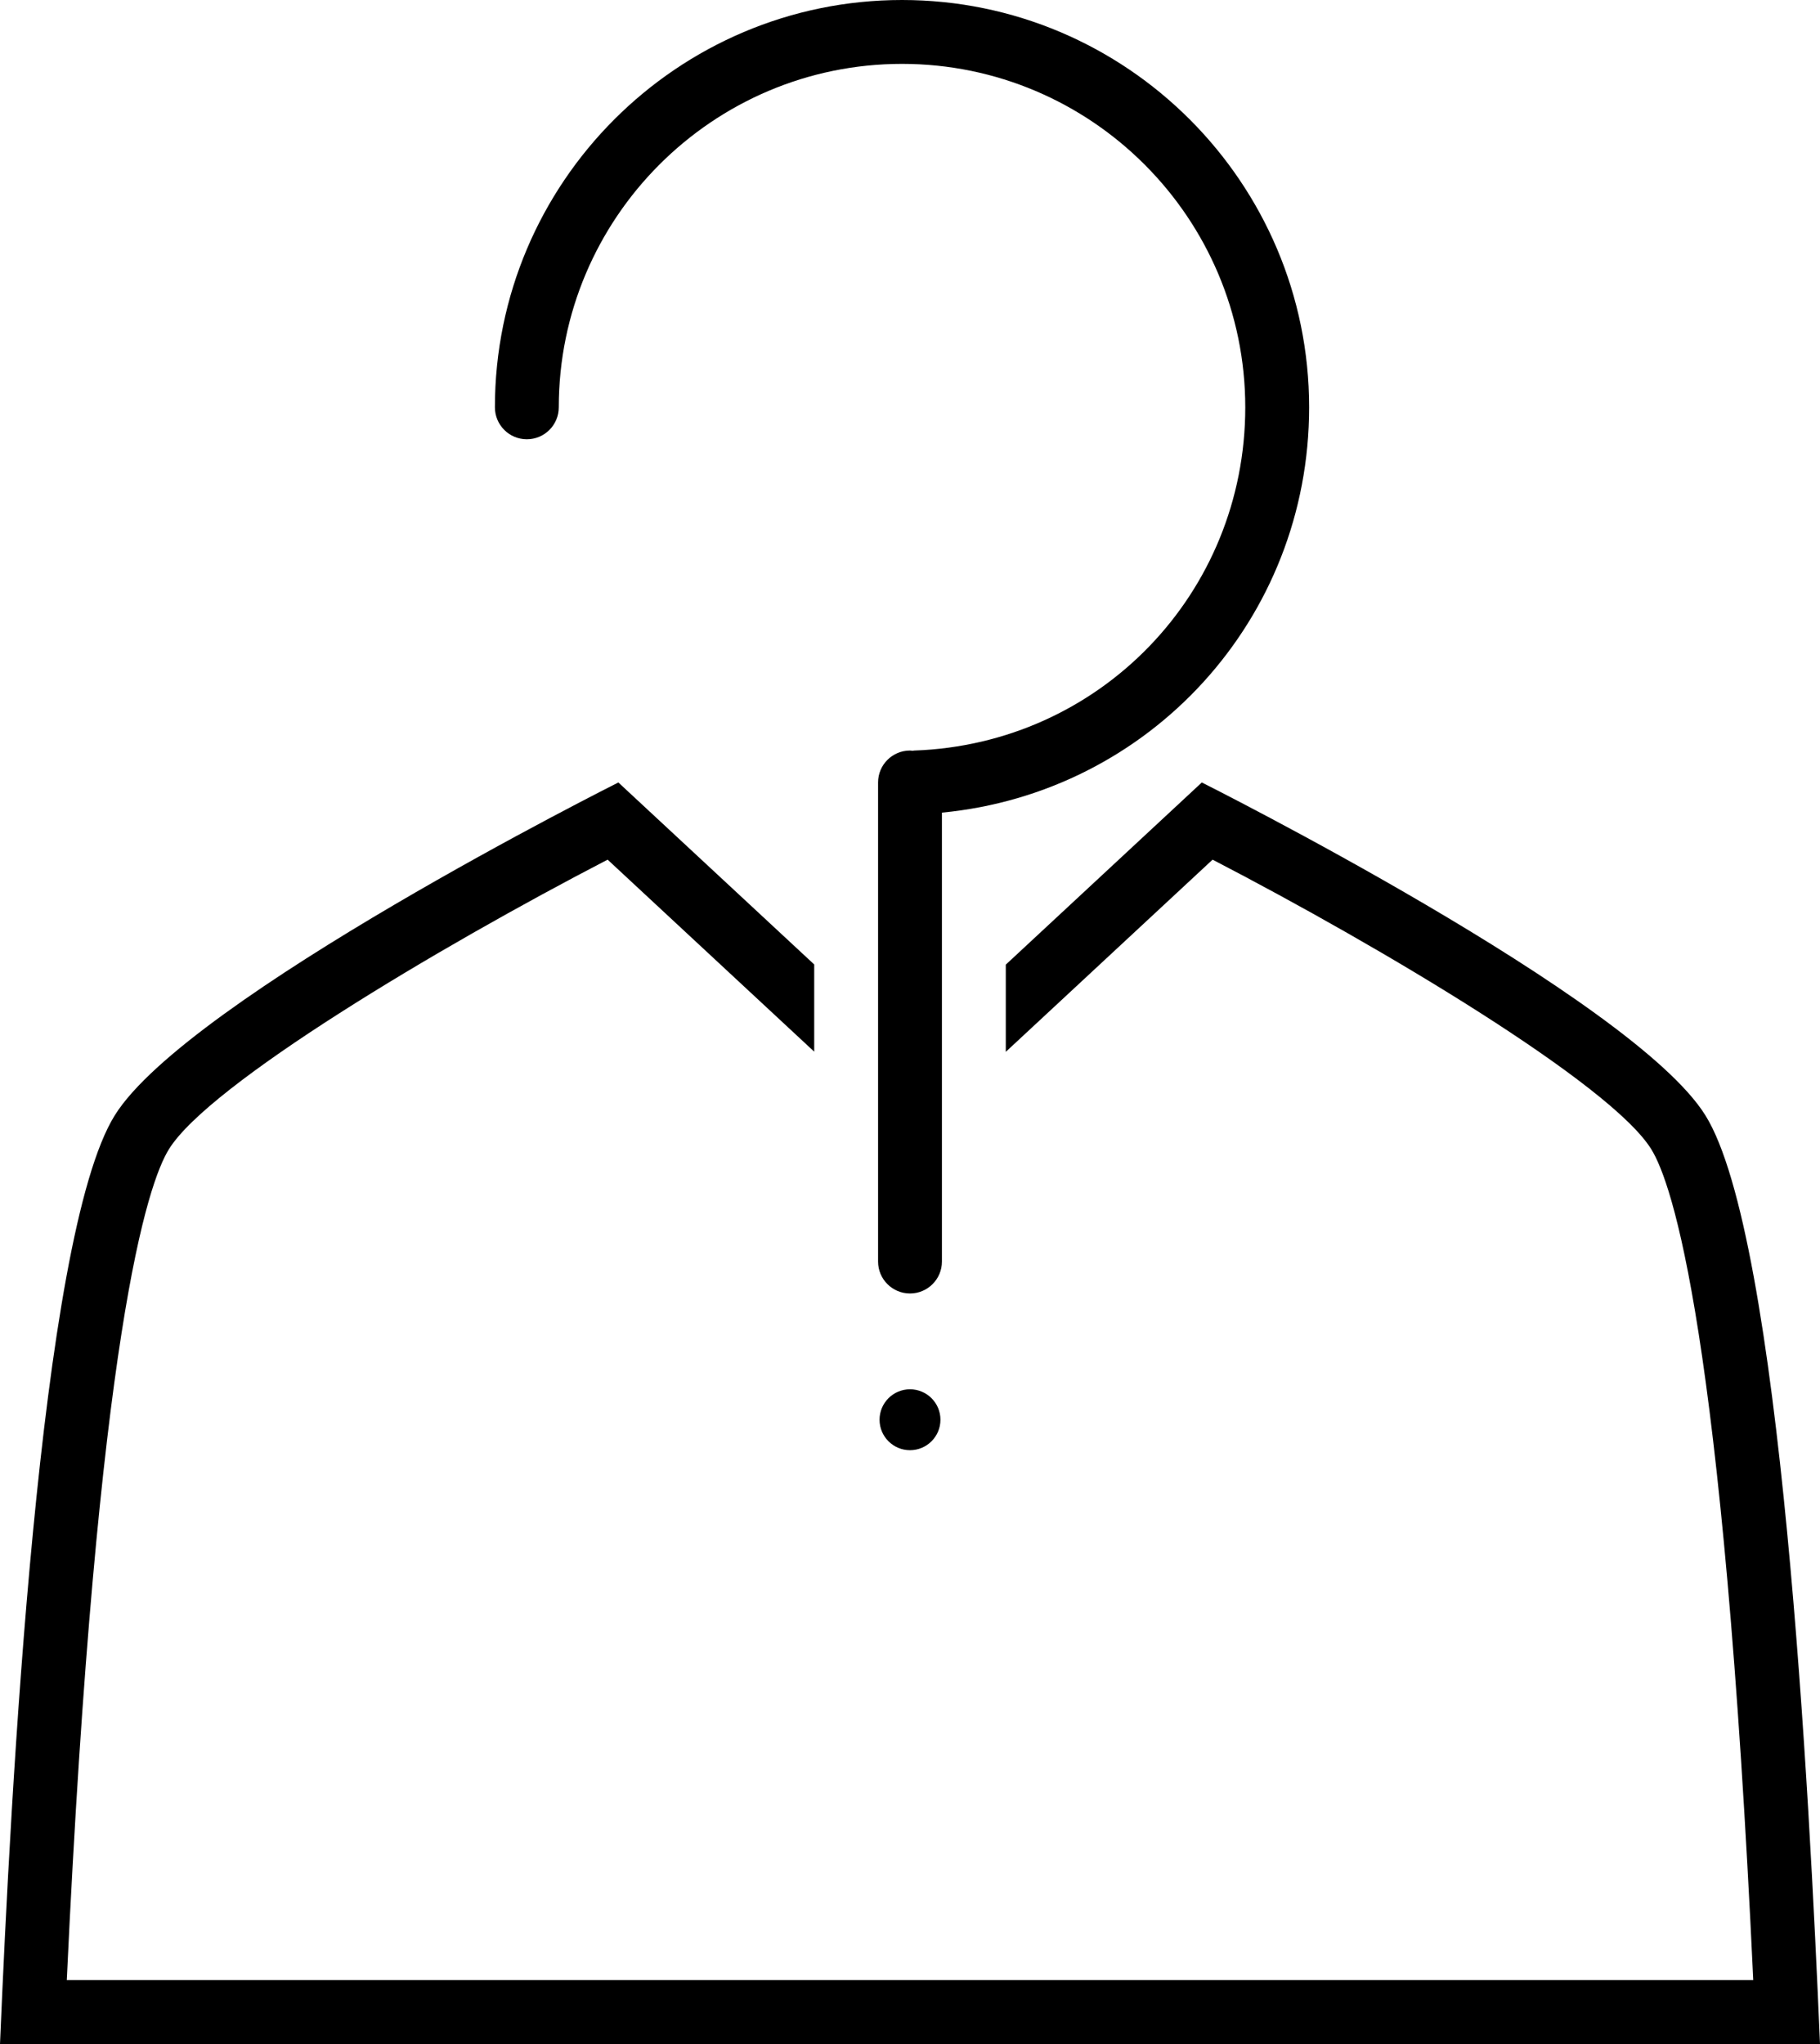
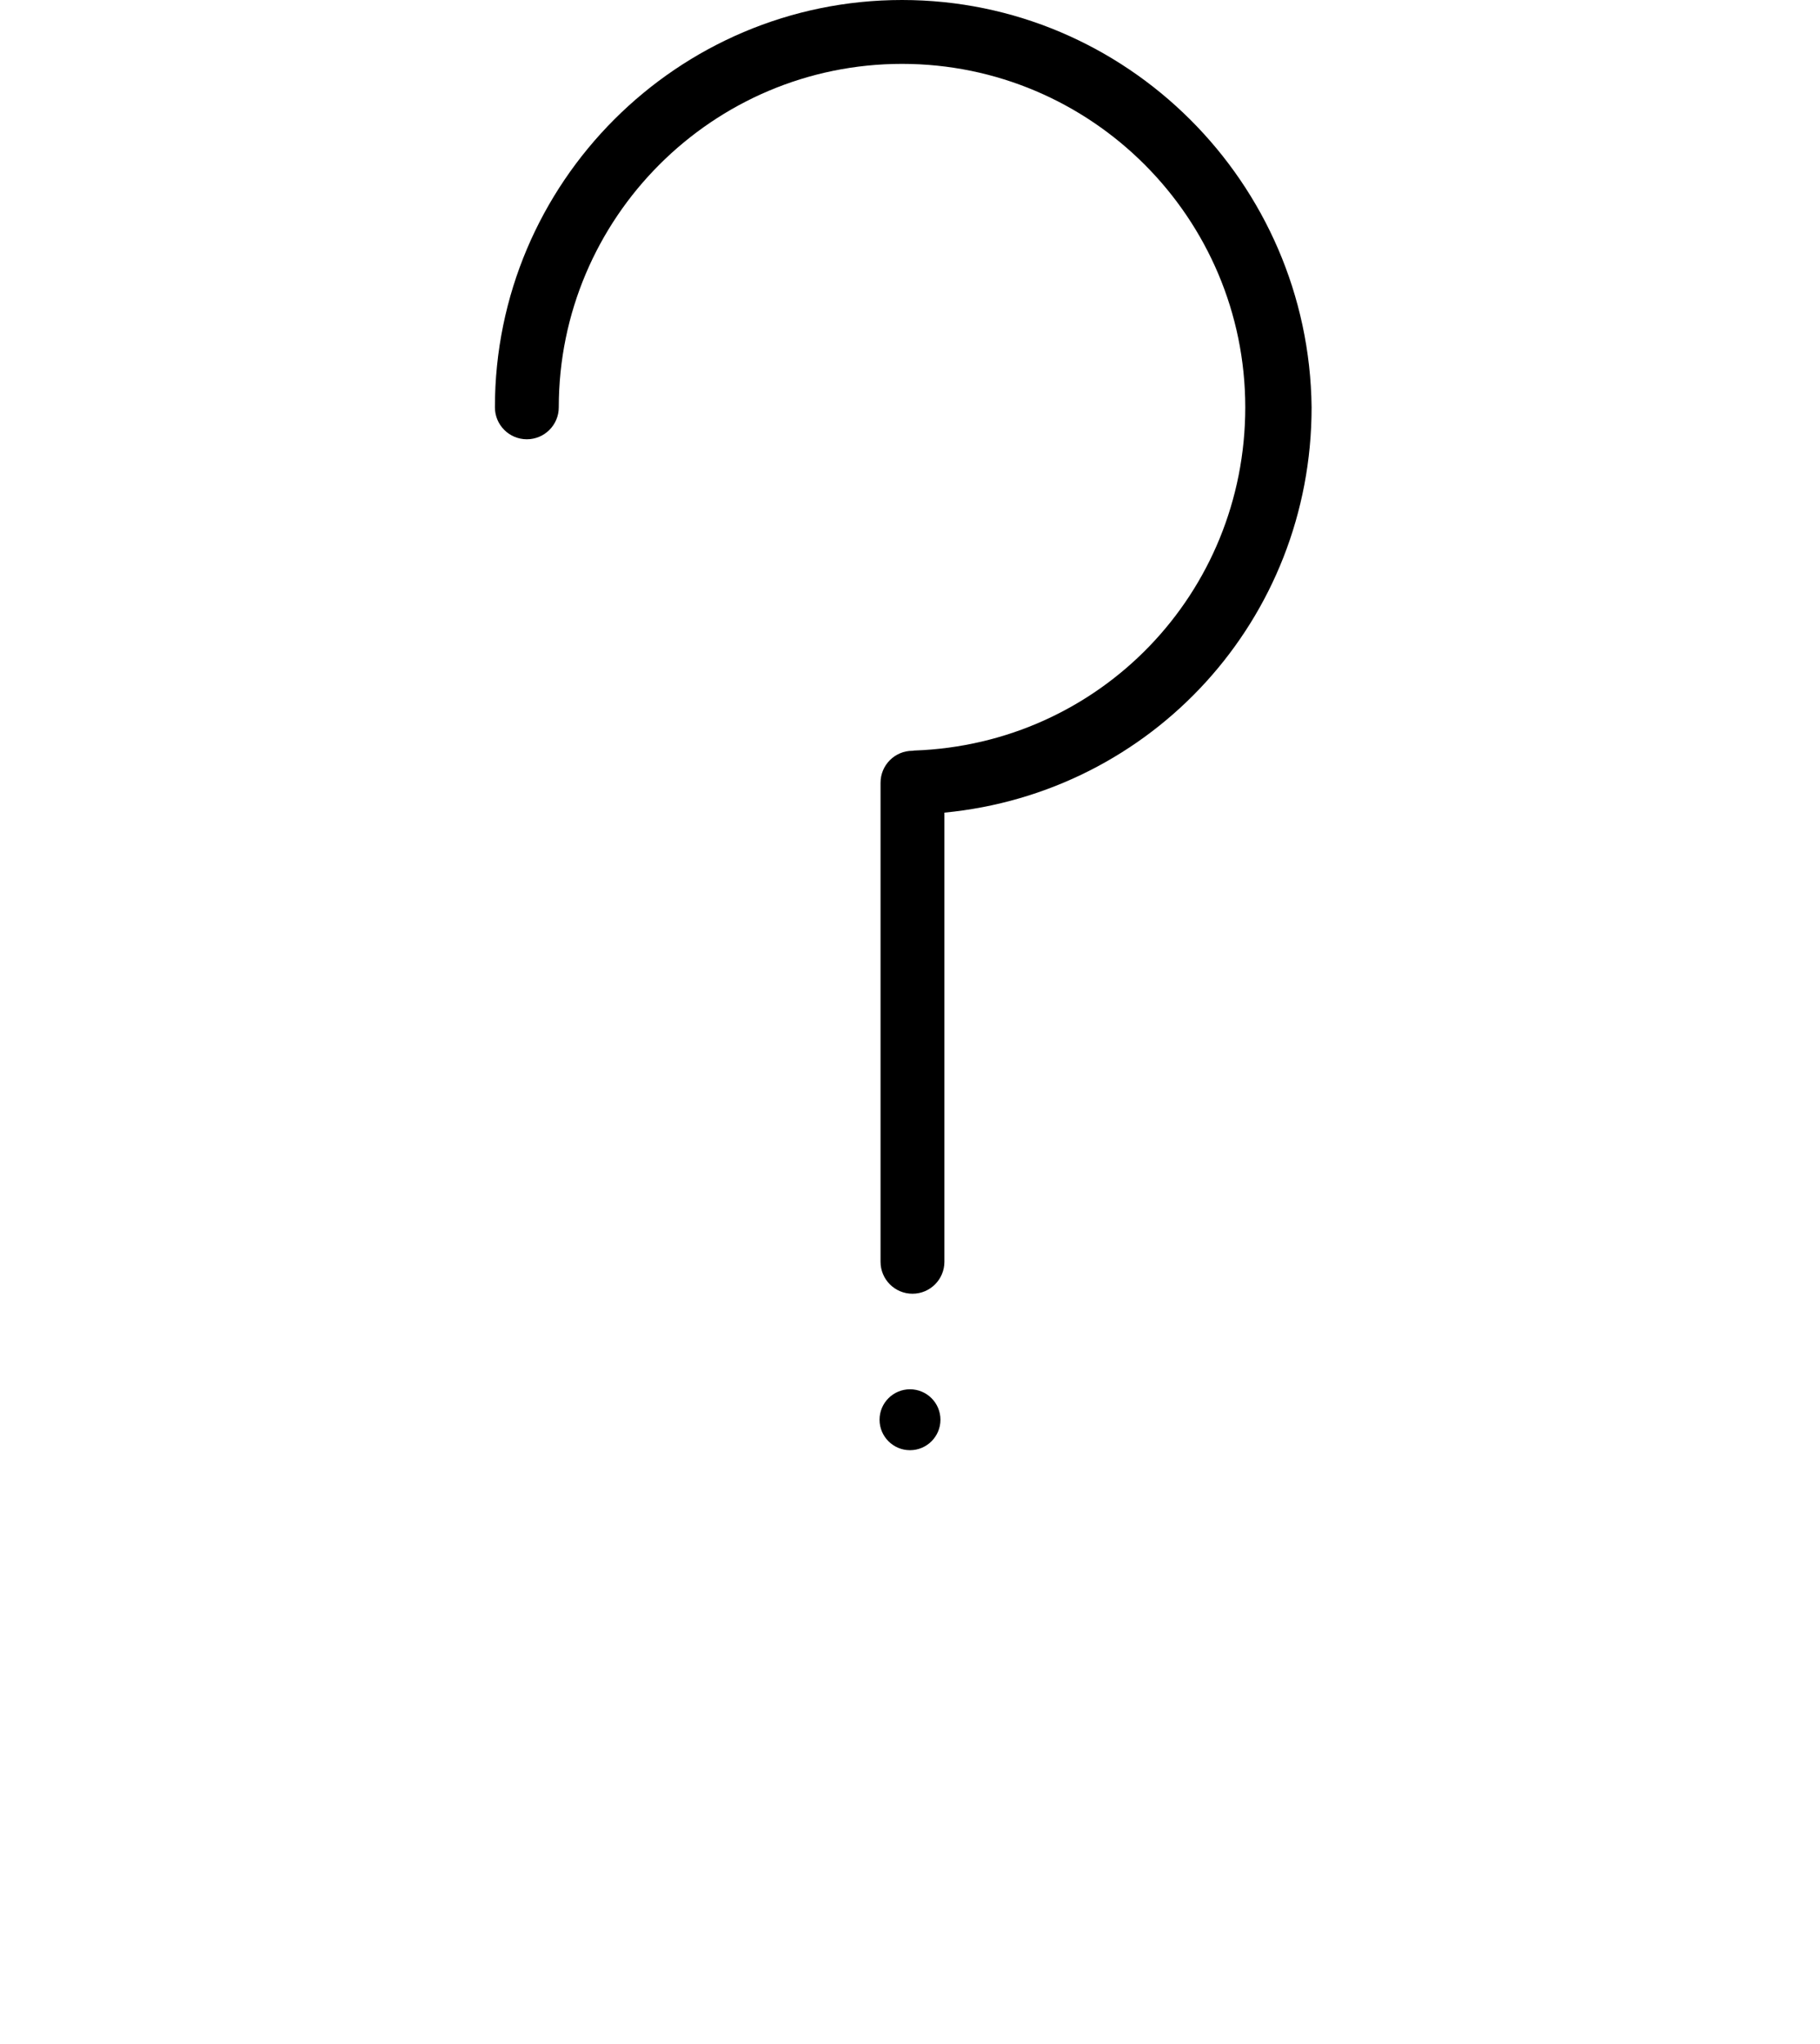
<svg xmlns="http://www.w3.org/2000/svg" height="128.0" preserveAspectRatio="xMidYMid meet" version="1.0" viewBox="7.0 0.0 114.0 128.0" width="114.0" zoomAndPan="magnify">
  <g id="change1_1">
-     <path d="M40,27.508c1.104,0,2-0.895,2-2C42,13.648,51.645,4,63.5,4C75.355,4,85,13.648,85,25.508 c0,11.648-9.108,21.088-20.737,21.493c-0.037,0.001-0.071,0.011-0.108,0.015 C64.103,47.012,64.053,47,64,47c-1.105,0-2,0.896-2,2v30c0,1.104,0.895,2,2,2 c1.104,0,2-0.896,2-2V50.889c13.019-1.253,23-12.106,23-25.381C89,11.443,77.56,0,63.5,0 C49.439,0,38,11.443,38,25.508C38,26.612,38.895,27.508,40,27.508z" fill="inherit" />
-     <path d="M113.824,69.85C109.275,62.52,82.278,49,82.278,49L70,60.408v5.46 l12.953-12.035c10.667,5.529,24.947,14.056,27.476,18.13 c1.309,2.104,4.488,11.375,6.39,52.036H11.183 c1.906-40.653,5.089-49.93,6.402-52.04c2.525-4.066,16.806-12.595,27.475-18.126 L58,65.857v-5.46L45.733,49c0,0-26.996,13.52-31.547,20.85 C9.457,77.452,7.665,112.35,7,128h114C120.337,112.35,118.556,77.452,113.824,69.85z" fill="inherit" />
+     <path d="M40,27.508c1.104,0,2-0.895,2-2C42,13.648,51.645,4,63.5,4C75.355,4,85,13.648,85,25.508 c0,11.648-9.108,21.088-20.737,21.493c-0.037,0.001-0.071,0.011-0.108,0.015 c-1.105,0-2,0.896-2,2v30c0,1.104,0.895,2,2,2 c1.104,0,2-0.896,2-2V50.889c13.019-1.253,23-12.106,23-25.381C89,11.443,77.56,0,63.5,0 C49.439,0,38,11.443,38,25.508C38,26.612,38.895,27.508,40,27.508z" fill="inherit" />
    <circle cx="64" cy="88.907" fill="inherit" r="1.907" />
  </g>
</svg>